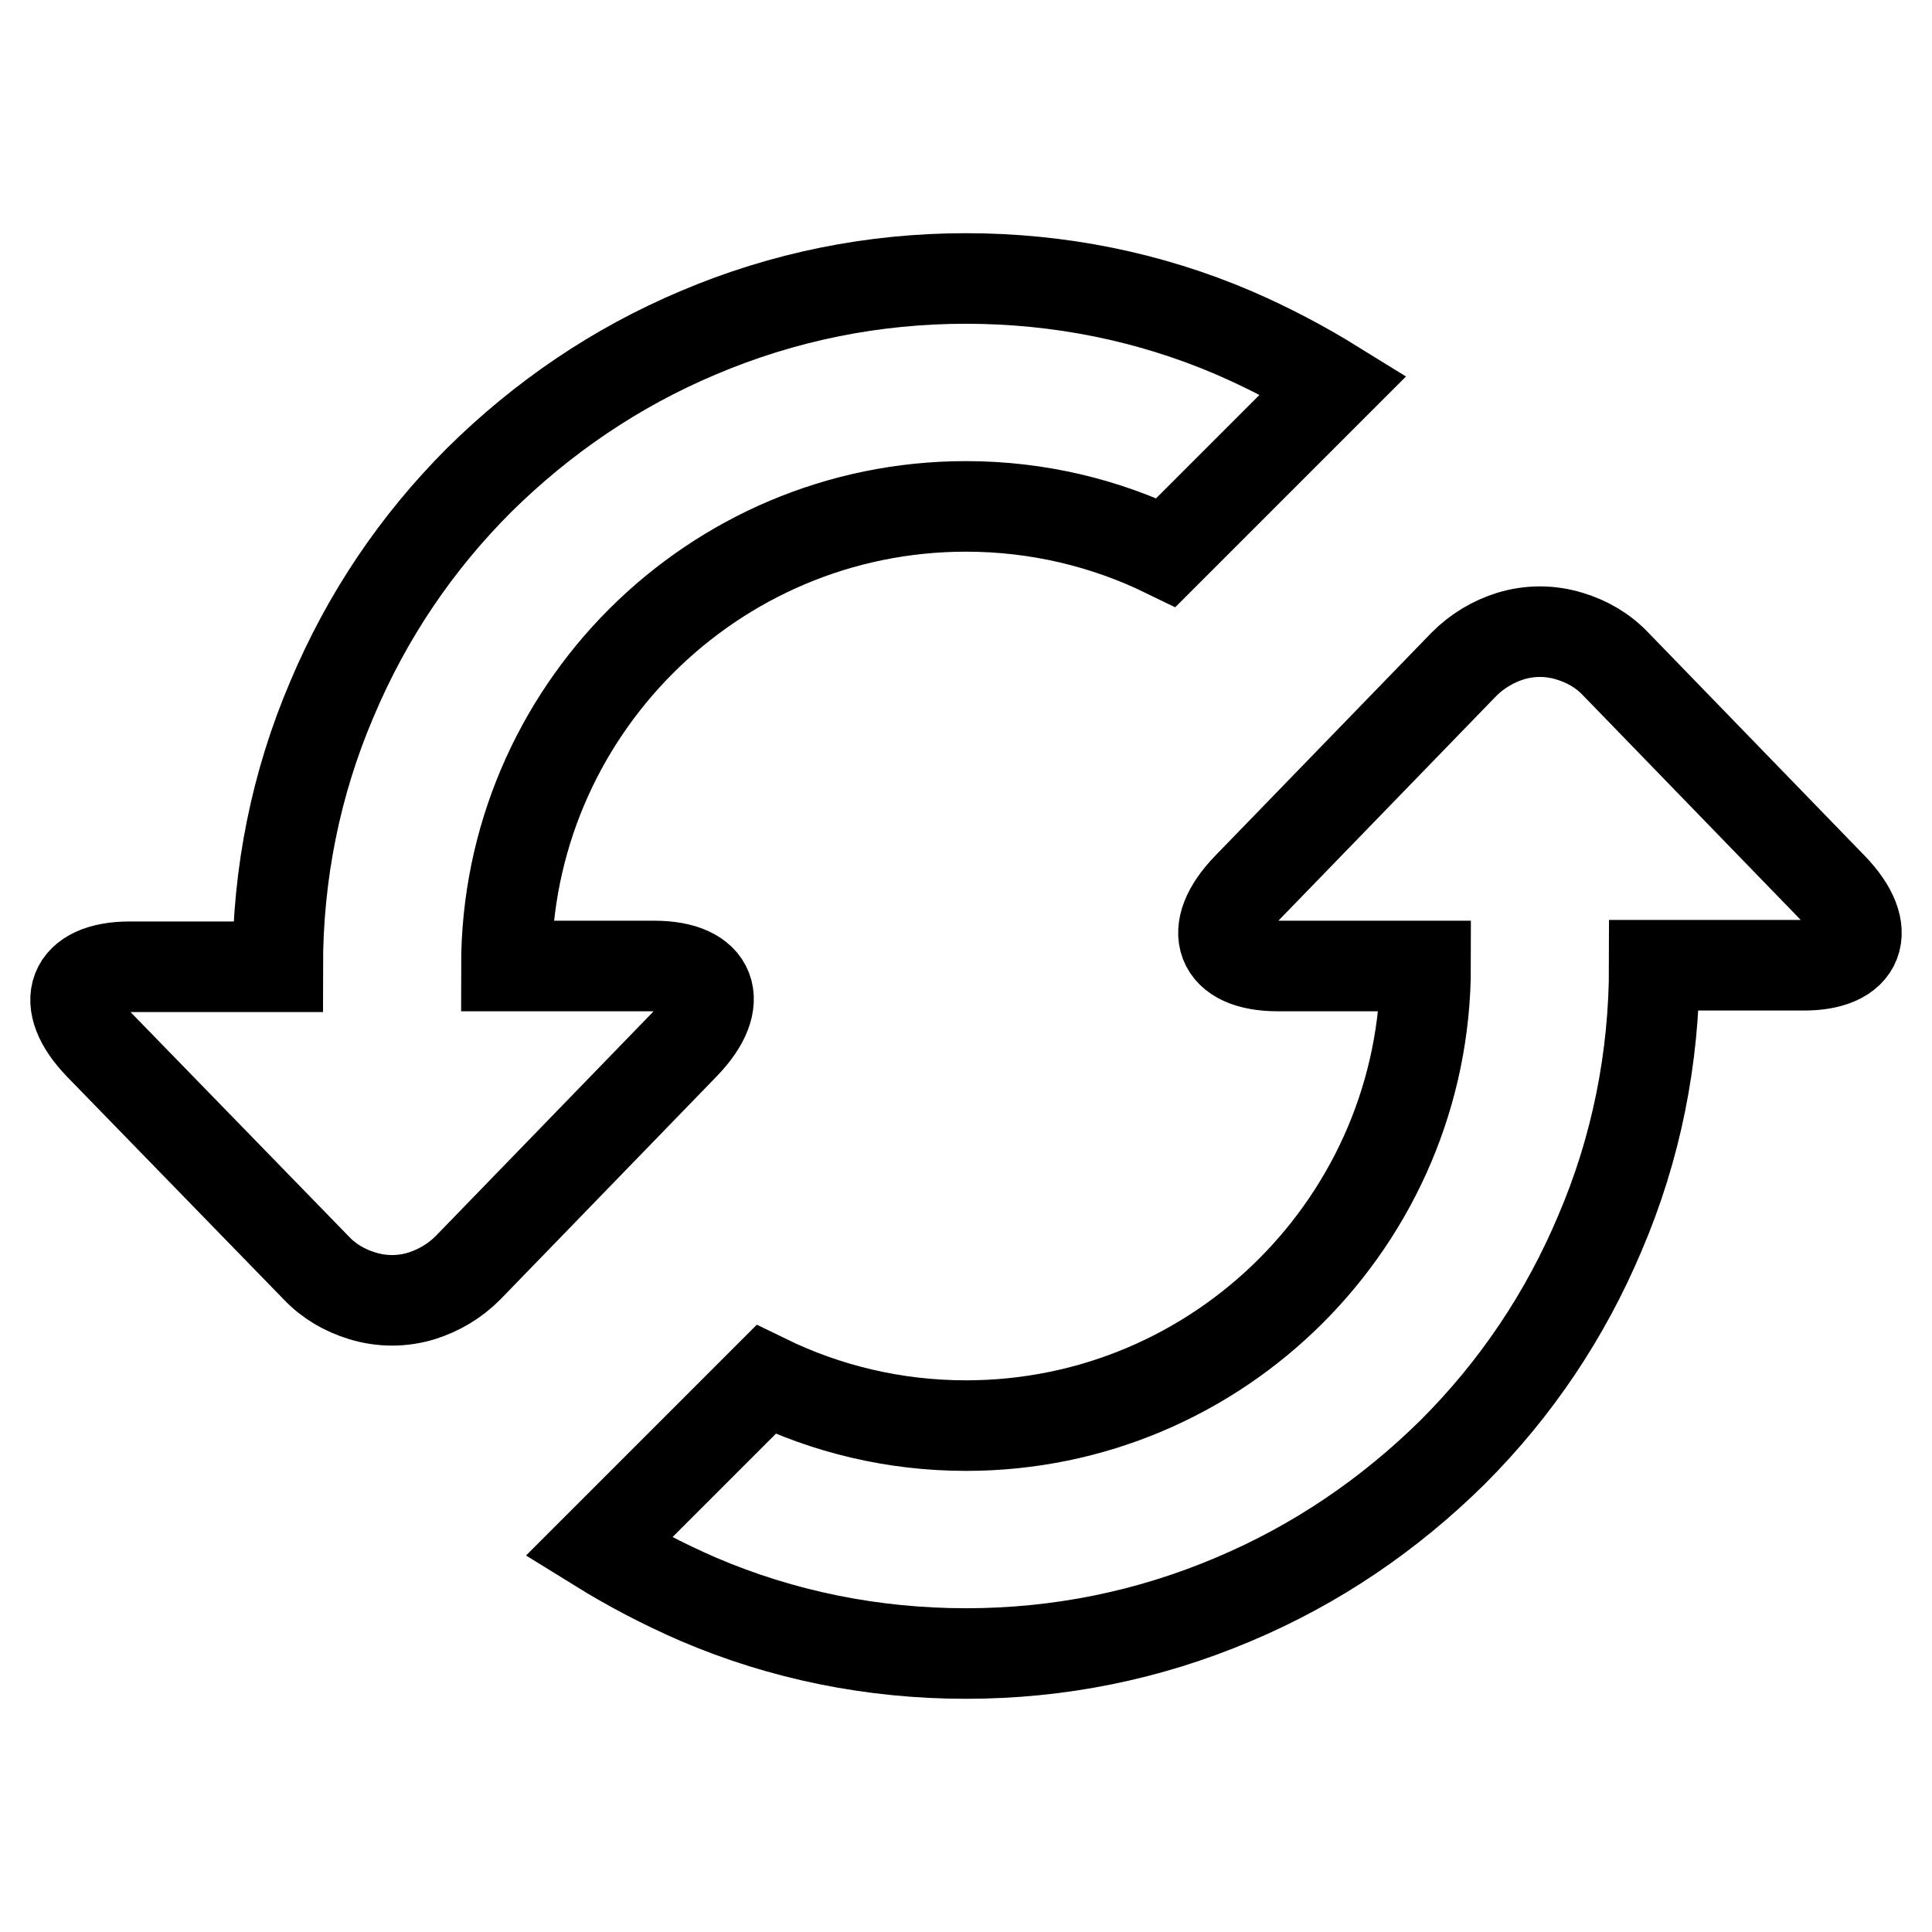
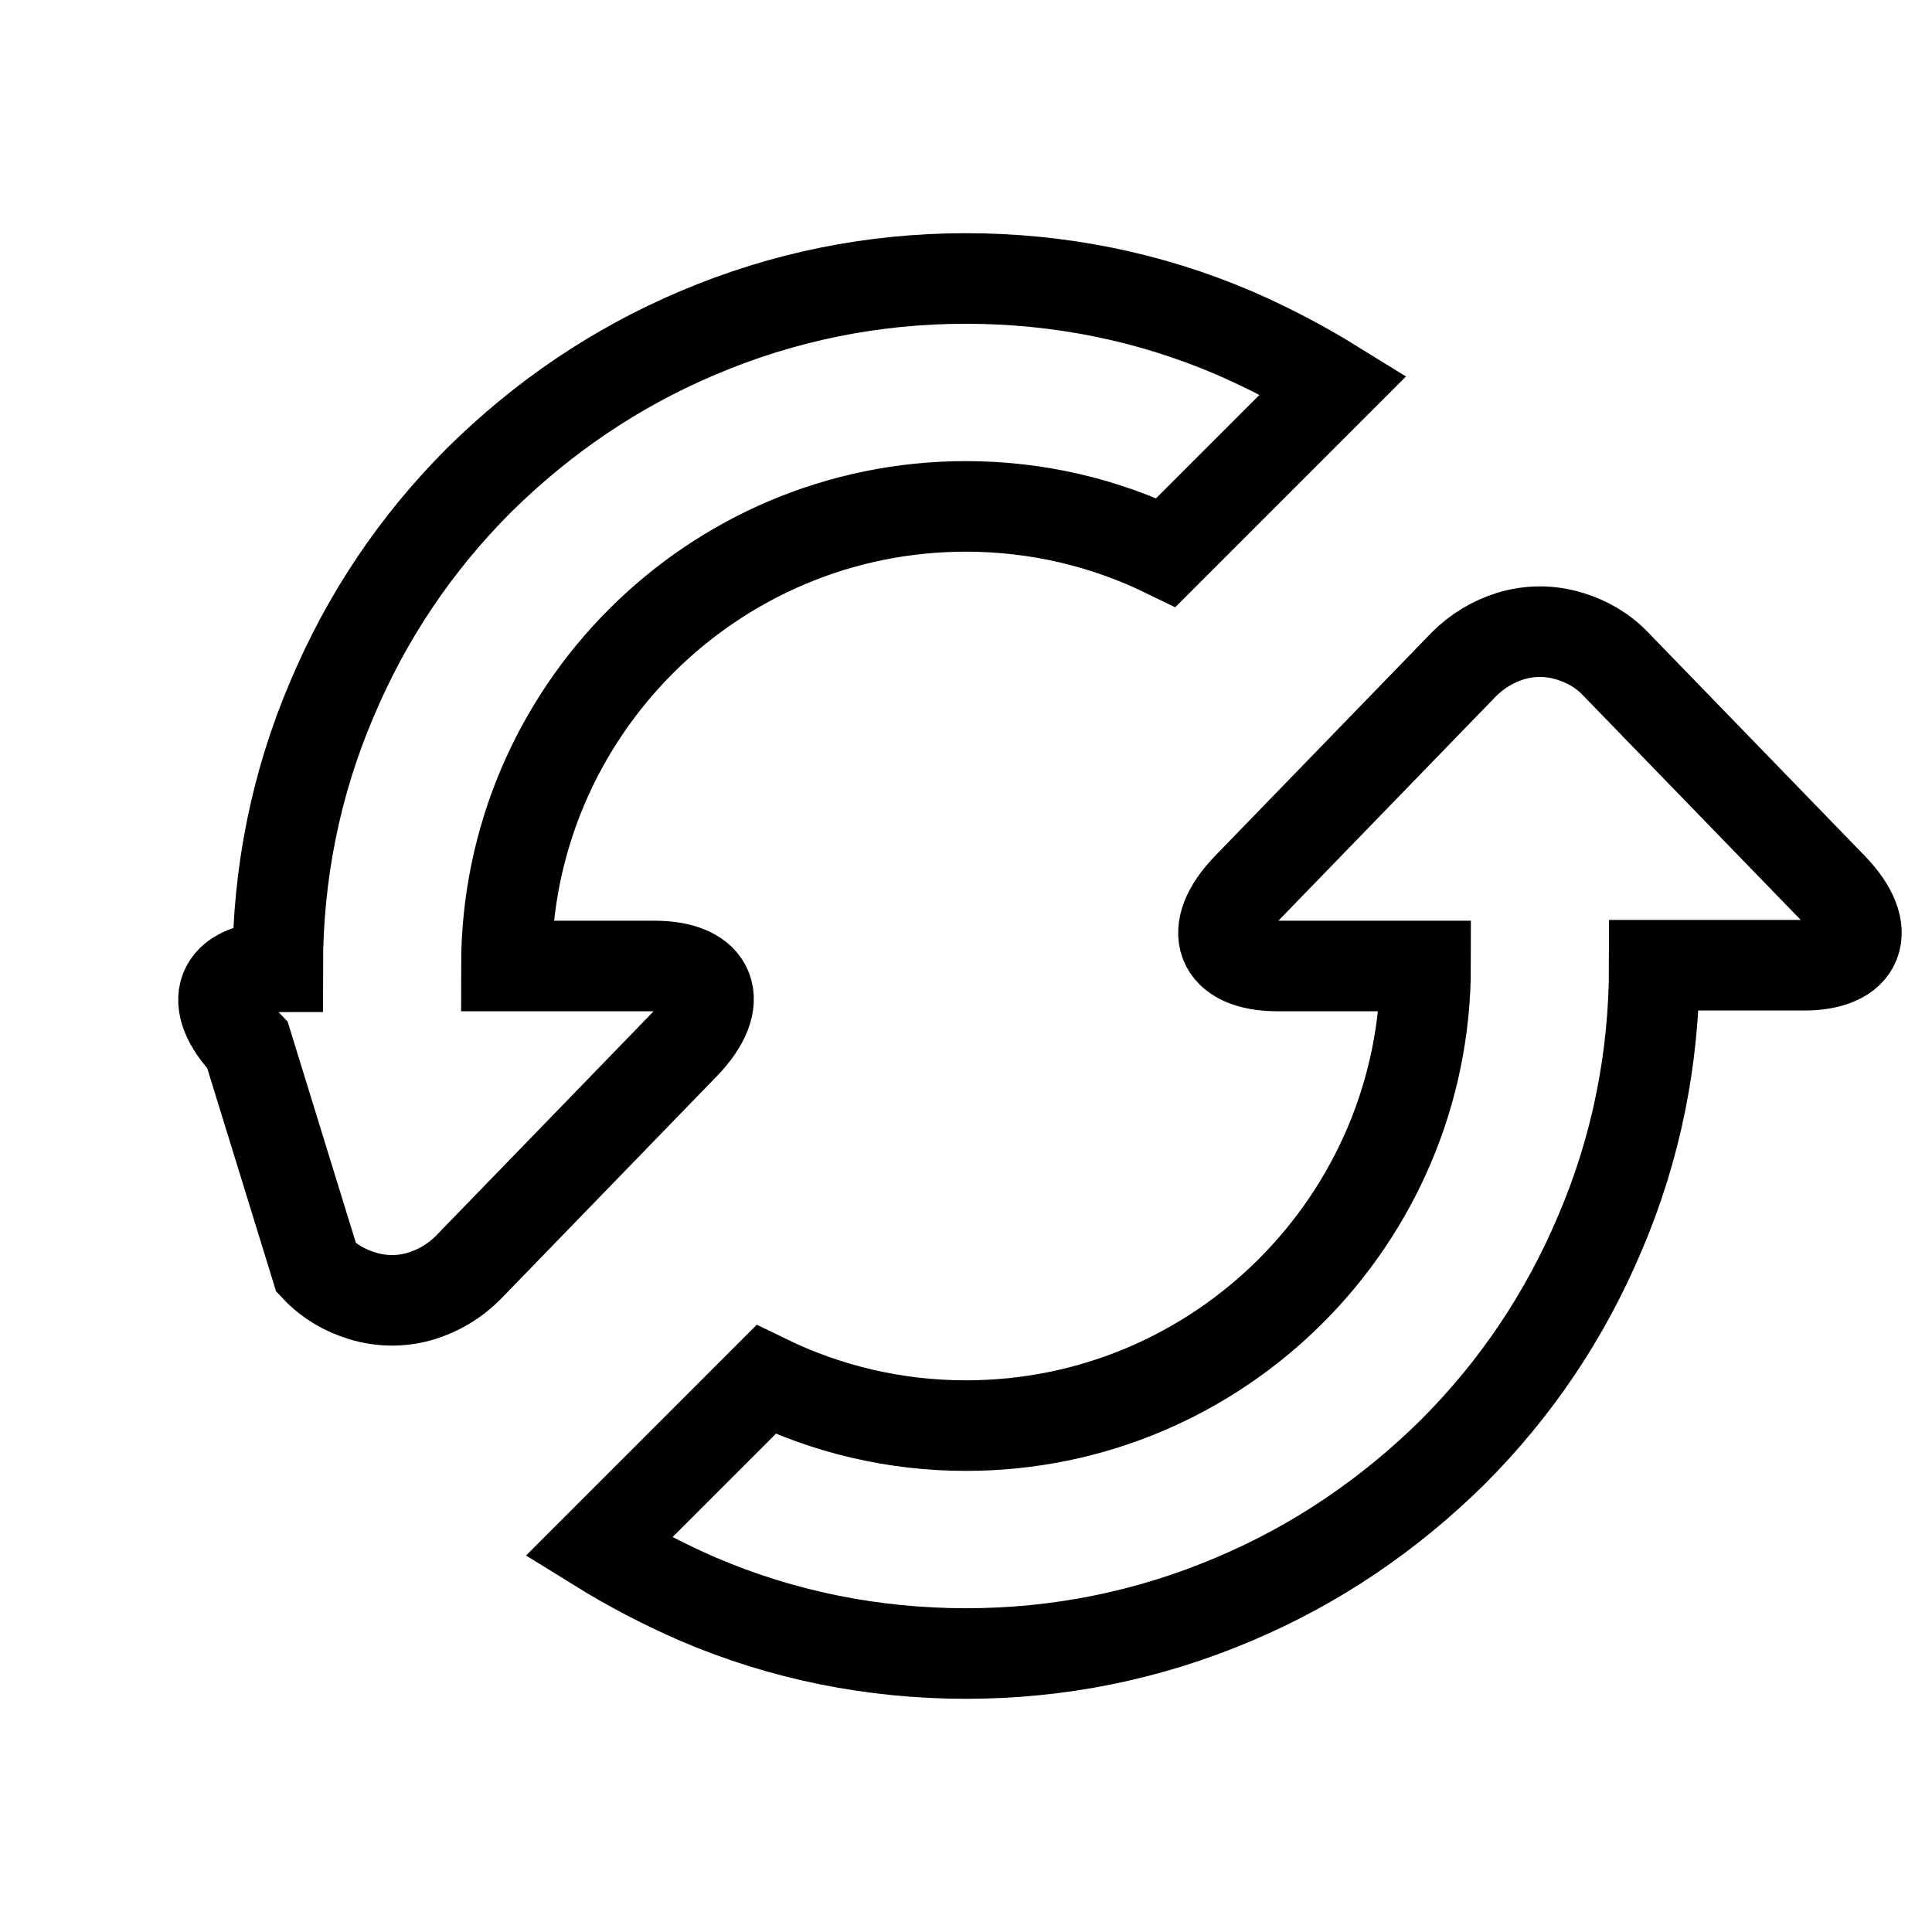
<svg xmlns="http://www.w3.org/2000/svg" version="1.1" x="0px" y="0px" viewBox="0 0 256 256" enable-background="new 0 0 256 256" xml:space="preserve">
  <g>
-     <path stroke-width="12" fill-opacity="0" stroke="#000000" d="M86.7,128H67.1c0-33.6,27.3-60.9,60.9-60.9c9.5,0,18.5,2.2,26.5,6.1l22.2-22.2c-4.2-2.6-8.6-4.9-13.2-6.9 c-11.2-4.8-23.2-7.2-35.5-7.2c-12.3,0-24.2,2.4-35.5,7.2c-10.9,4.6-20.6,11.2-29,19.5c-8.4,8.4-14.9,18.1-19.5,29 c-4.8,11.2-7.2,23.2-7.2,35.5H17.2c-7.7,0-9.5,4.7-4,10.4L41.9,168c1.7,1.8,3.8,3,6.1,3.7c2.6,0.8,5.3,0.8,7.9,0 c2.2-0.7,4.3-1.9,6.1-3.7l28.7-29.6C96.2,132.7,94.4,128,86.7,128z M242.8,117.6L214.1,88c-1.7-1.8-3.8-3-6.1-3.7 c-2.6-0.8-5.3-0.8-7.9,0c-2.2,0.7-4.3,1.9-6.1,3.7l-28.7,29.6c-5.5,5.7-3.7,10.4,4,10.4h19.6c0,33.6-27.3,60.9-60.9,60.9 c-9.5,0-18.5-2.2-26.5-6.1l-22.2,22.2c4.2,2.6,8.6,4.9,13.2,6.9c11.2,4.8,23.2,7.2,35.5,7.2c12.3,0,24.2-2.4,35.5-7.2 c10.9-4.6,20.6-11.2,29-19.5c8.4-8.4,14.9-18.1,19.5-29c4.8-11.2,7.2-23.2,7.2-35.5h19.6C246.5,128,248.3,123.3,242.8,117.6z" />
+     <path stroke-width="12" fill-opacity="0" stroke="#000000" d="M86.7,128H67.1c0-33.6,27.3-60.9,60.9-60.9c9.5,0,18.5,2.2,26.5,6.1l22.2-22.2c-4.2-2.6-8.6-4.9-13.2-6.9 c-11.2-4.8-23.2-7.2-35.5-7.2c-12.3,0-24.2,2.4-35.5,7.2c-10.9,4.6-20.6,11.2-29,19.5c-8.4,8.4-14.9,18.1-19.5,29 c-4.8,11.2-7.2,23.2-7.2,35.5c-7.7,0-9.5,4.7-4,10.4L41.9,168c1.7,1.8,3.8,3,6.1,3.7c2.6,0.8,5.3,0.8,7.9,0 c2.2-0.7,4.3-1.9,6.1-3.7l28.7-29.6C96.2,132.7,94.4,128,86.7,128z M242.8,117.6L214.1,88c-1.7-1.8-3.8-3-6.1-3.7 c-2.6-0.8-5.3-0.8-7.9,0c-2.2,0.7-4.3,1.9-6.1,3.7l-28.7,29.6c-5.5,5.7-3.7,10.4,4,10.4h19.6c0,33.6-27.3,60.9-60.9,60.9 c-9.5,0-18.5-2.2-26.5-6.1l-22.2,22.2c4.2,2.6,8.6,4.9,13.2,6.9c11.2,4.8,23.2,7.2,35.5,7.2c12.3,0,24.2-2.4,35.5-7.2 c10.9-4.6,20.6-11.2,29-19.5c8.4-8.4,14.9-18.1,19.5-29c4.8-11.2,7.2-23.2,7.2-35.5h19.6C246.5,128,248.3,123.3,242.8,117.6z" />
  </g>
</svg>